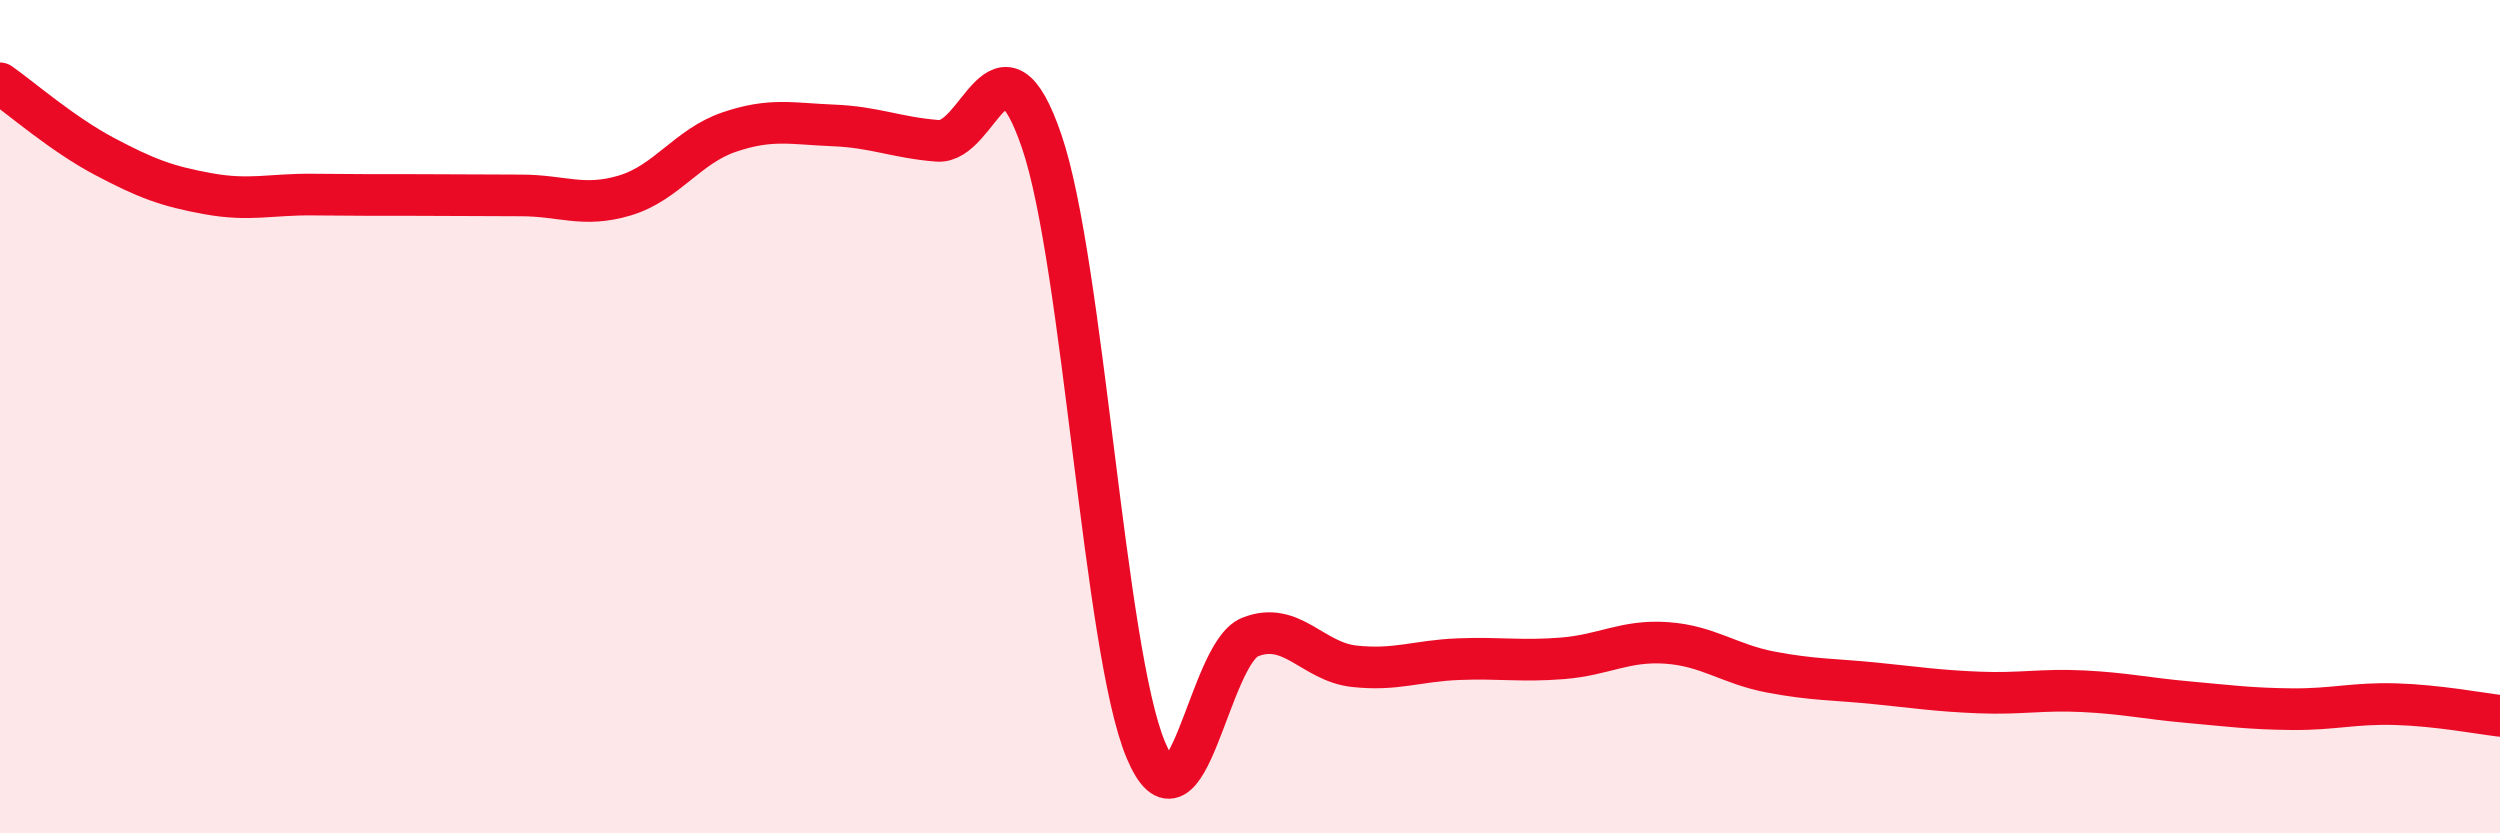
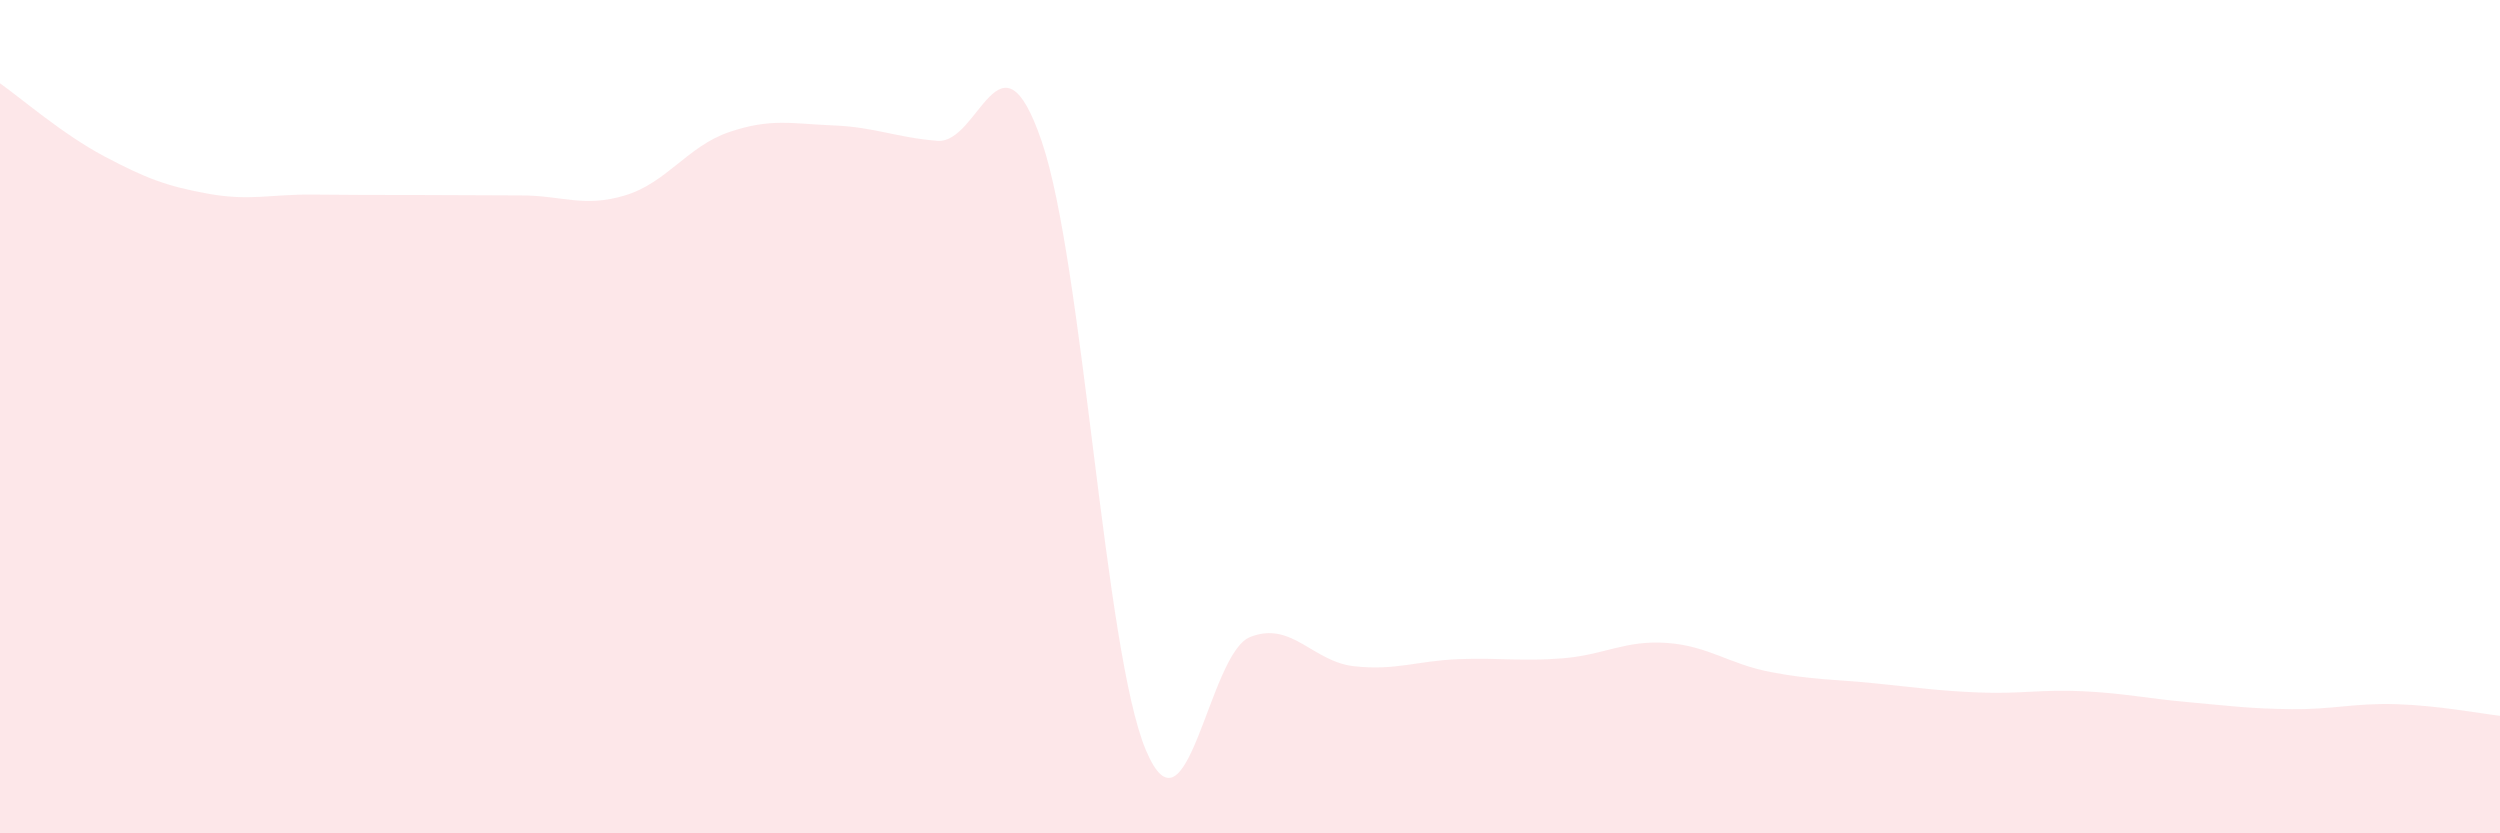
<svg xmlns="http://www.w3.org/2000/svg" width="60" height="20" viewBox="0 0 60 20">
  <path d="M 0,2 C 0.5,2.35 1.5,3.22 2.5,3.75 C 3.5,4.28 4,4.47 5,4.65 C 6,4.83 6.5,4.66 7.5,4.67 C 8.5,4.68 9,4.68 10,4.68 C 11,4.68 11.5,4.69 12.5,4.69 C 13.5,4.69 14,4.99 15,4.69 C 16,4.39 16.5,3.51 17.5,3.17 C 18.5,2.83 19,2.97 20,3.01 C 21,3.05 21.5,3.3 22.5,3.38 C 23.5,3.46 24,0.47 25,3.39 C 26,6.31 26.5,15.62 27.5,18 C 28.5,20.38 29,15.69 30,15.29 C 31,14.89 31.5,15.88 32.5,15.99 C 33.5,16.1 34,15.86 35,15.82 C 36,15.78 36.5,15.88 37.5,15.8 C 38.5,15.72 39,15.36 40,15.43 C 41,15.5 41.5,15.94 42.5,16.13 C 43.5,16.32 44,16.3 45,16.4 C 46,16.5 46.5,16.58 47.5,16.62 C 48.5,16.66 49,16.54 50,16.59 C 51,16.64 51.5,16.76 52.5,16.85 C 53.5,16.94 54,17.01 55,17.02 C 56,17.03 56.5,16.87 57.5,16.9 C 58.5,16.93 59.5,17.12 60,17.18L60 20L0 20Z" fill="#EB0A25" opacity="0.1" stroke-linecap="round" stroke-linejoin="round" />
-   <path d="M 0,2 C 0.5,2.35 1.5,3.22 2.5,3.75 C 3.5,4.28 4,4.47 5,4.65 C 6,4.83 6.5,4.66 7.5,4.67 C 8.5,4.68 9,4.68 10,4.68 C 11,4.68 11.5,4.69 12.5,4.69 C 13.5,4.69 14,4.99 15,4.69 C 16,4.39 16.5,3.51 17.5,3.17 C 18.5,2.83 19,2.97 20,3.01 C 21,3.05 21.5,3.3 22.5,3.38 C 23.5,3.46 24,0.47 25,3.39 C 26,6.31 26.5,15.62 27.5,18 C 28.5,20.38 29,15.69 30,15.29 C 31,14.89 31.5,15.88 32.5,15.99 C 33.5,16.1 34,15.86 35,15.82 C 36,15.78 36.5,15.88 37.5,15.8 C 38.5,15.72 39,15.36 40,15.43 C 41,15.5 41.5,15.94 42.5,16.13 C 43.5,16.32 44,16.3 45,16.4 C 46,16.5 46.5,16.58 47.5,16.62 C 48.5,16.66 49,16.54 50,16.59 C 51,16.64 51.5,16.76 52.5,16.85 C 53.5,16.94 54,17.01 55,17.02 C 56,17.03 56.5,16.87 57.5,16.9 C 58.5,16.93 59.5,17.12 60,17.18" stroke="#EB0A25" stroke-width="1" fill="none" stroke-linecap="round" stroke-linejoin="round" />
</svg>